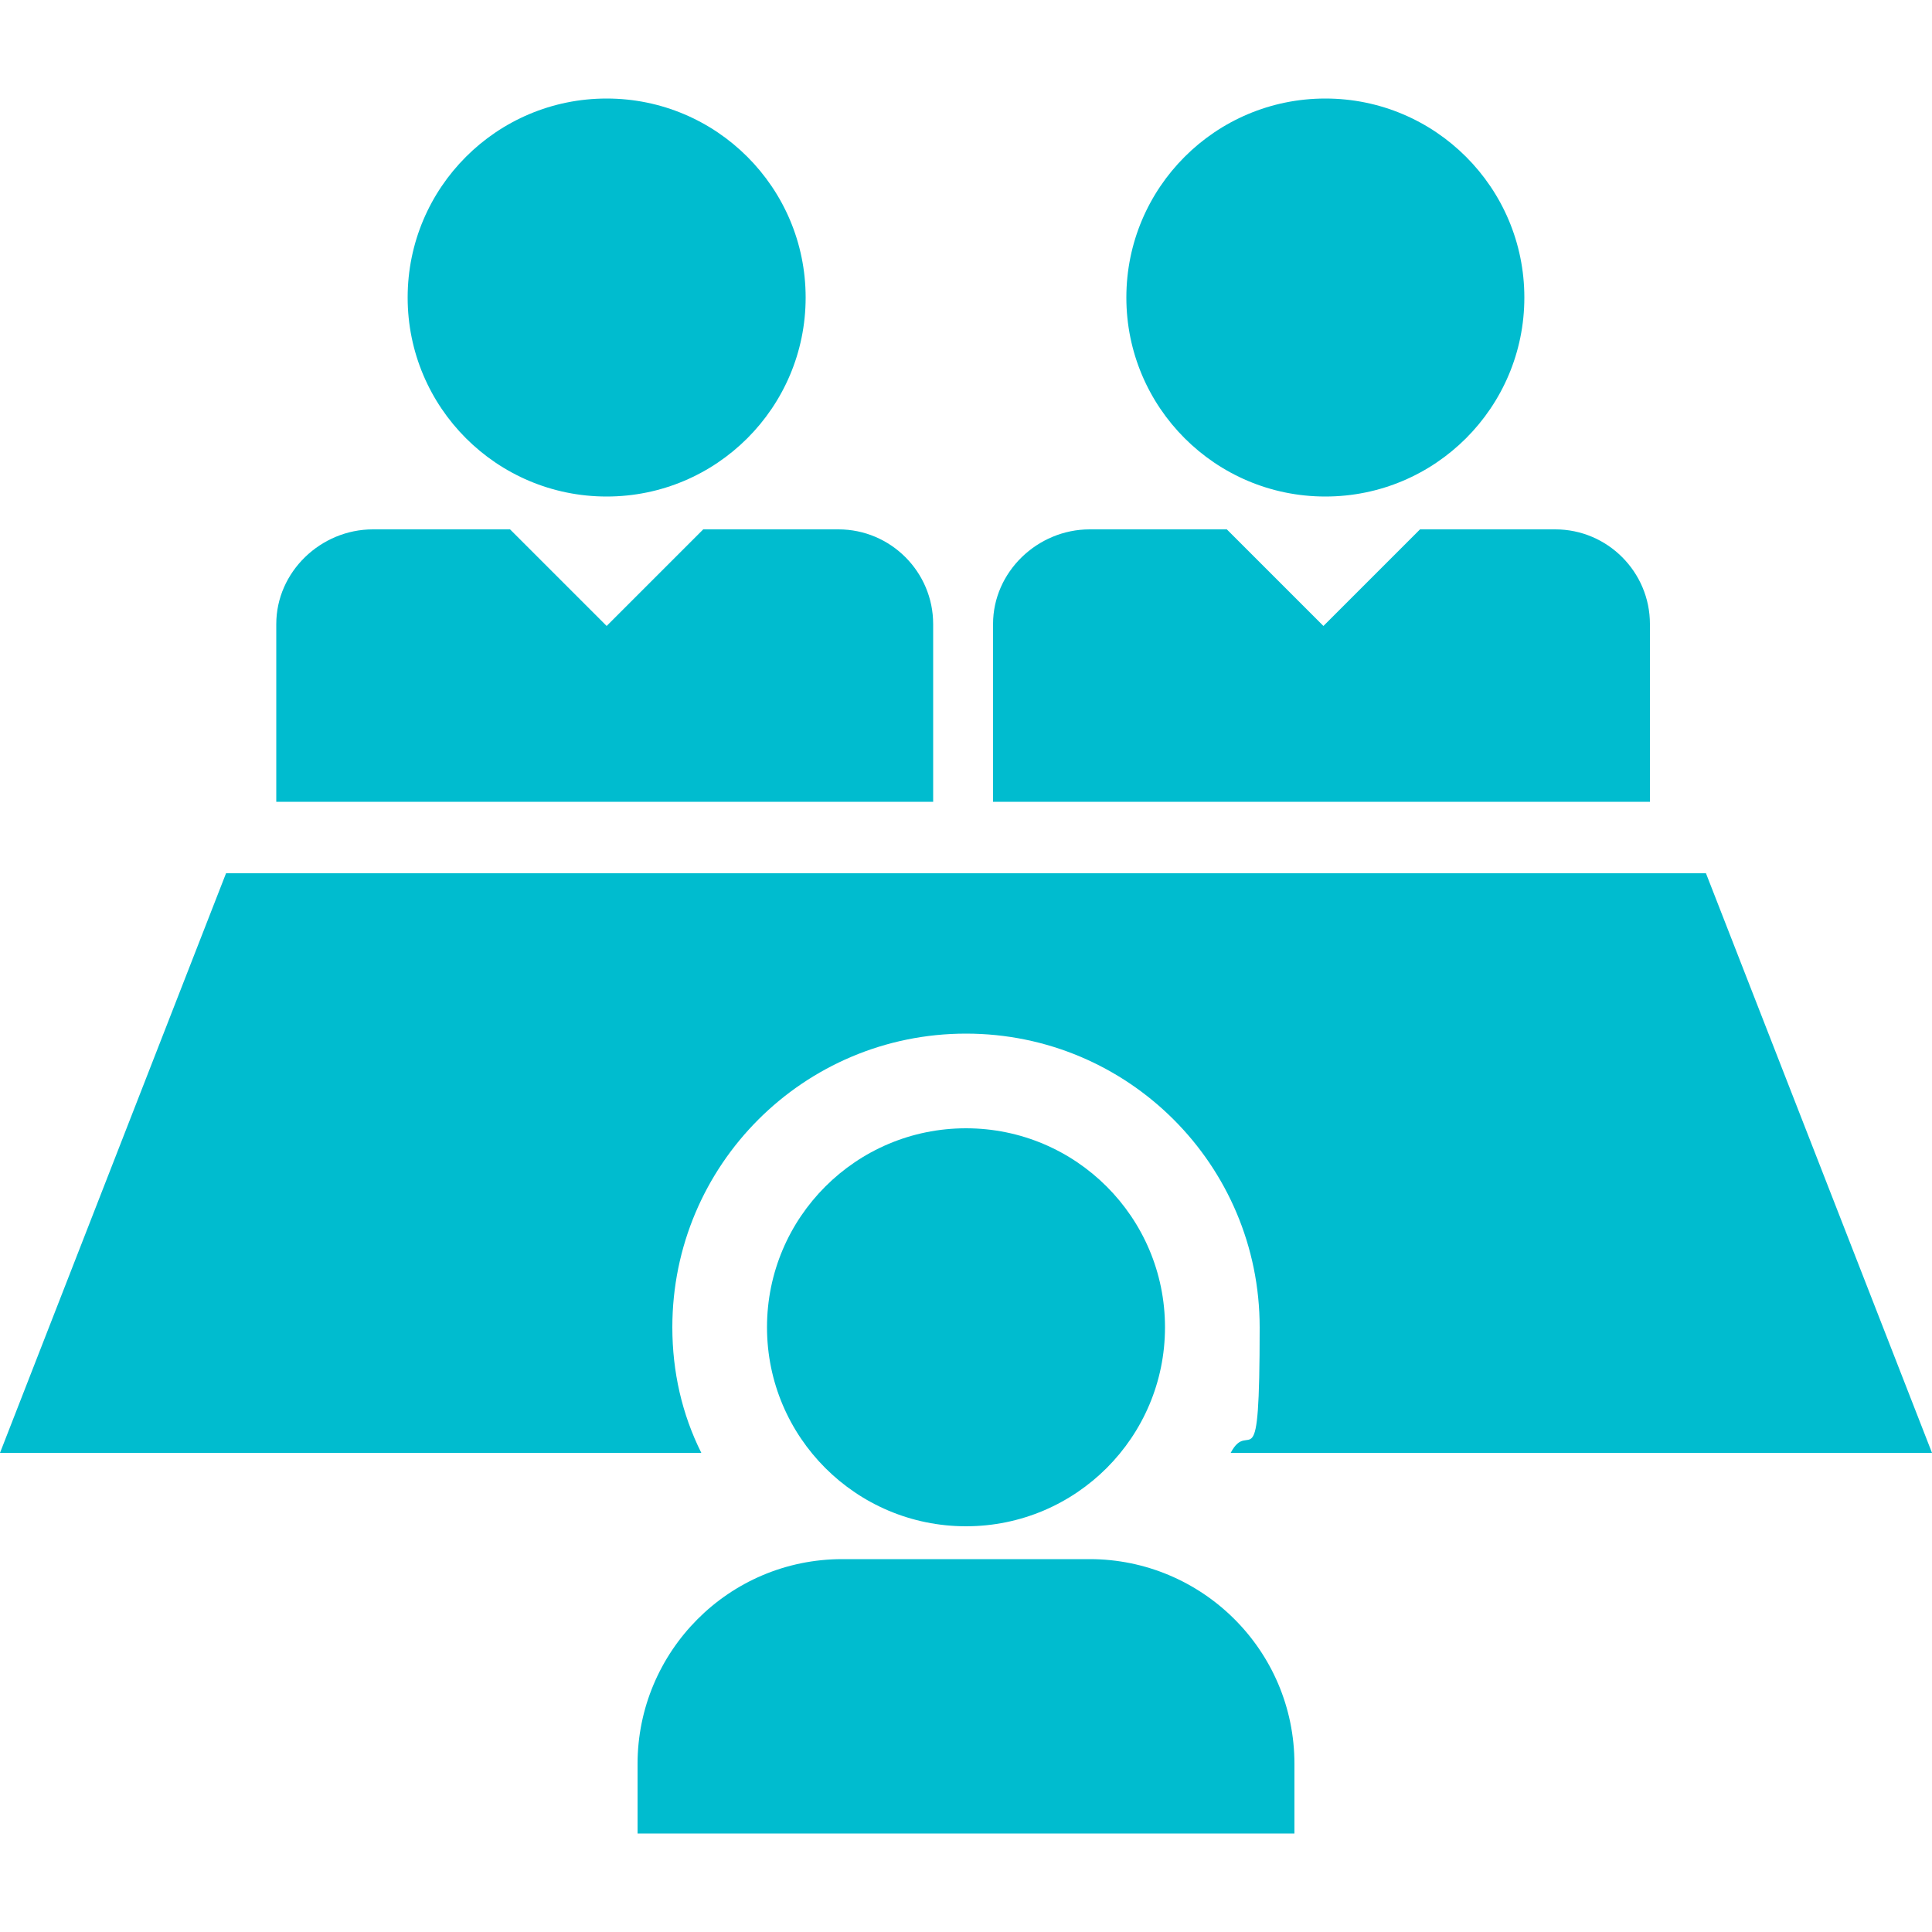
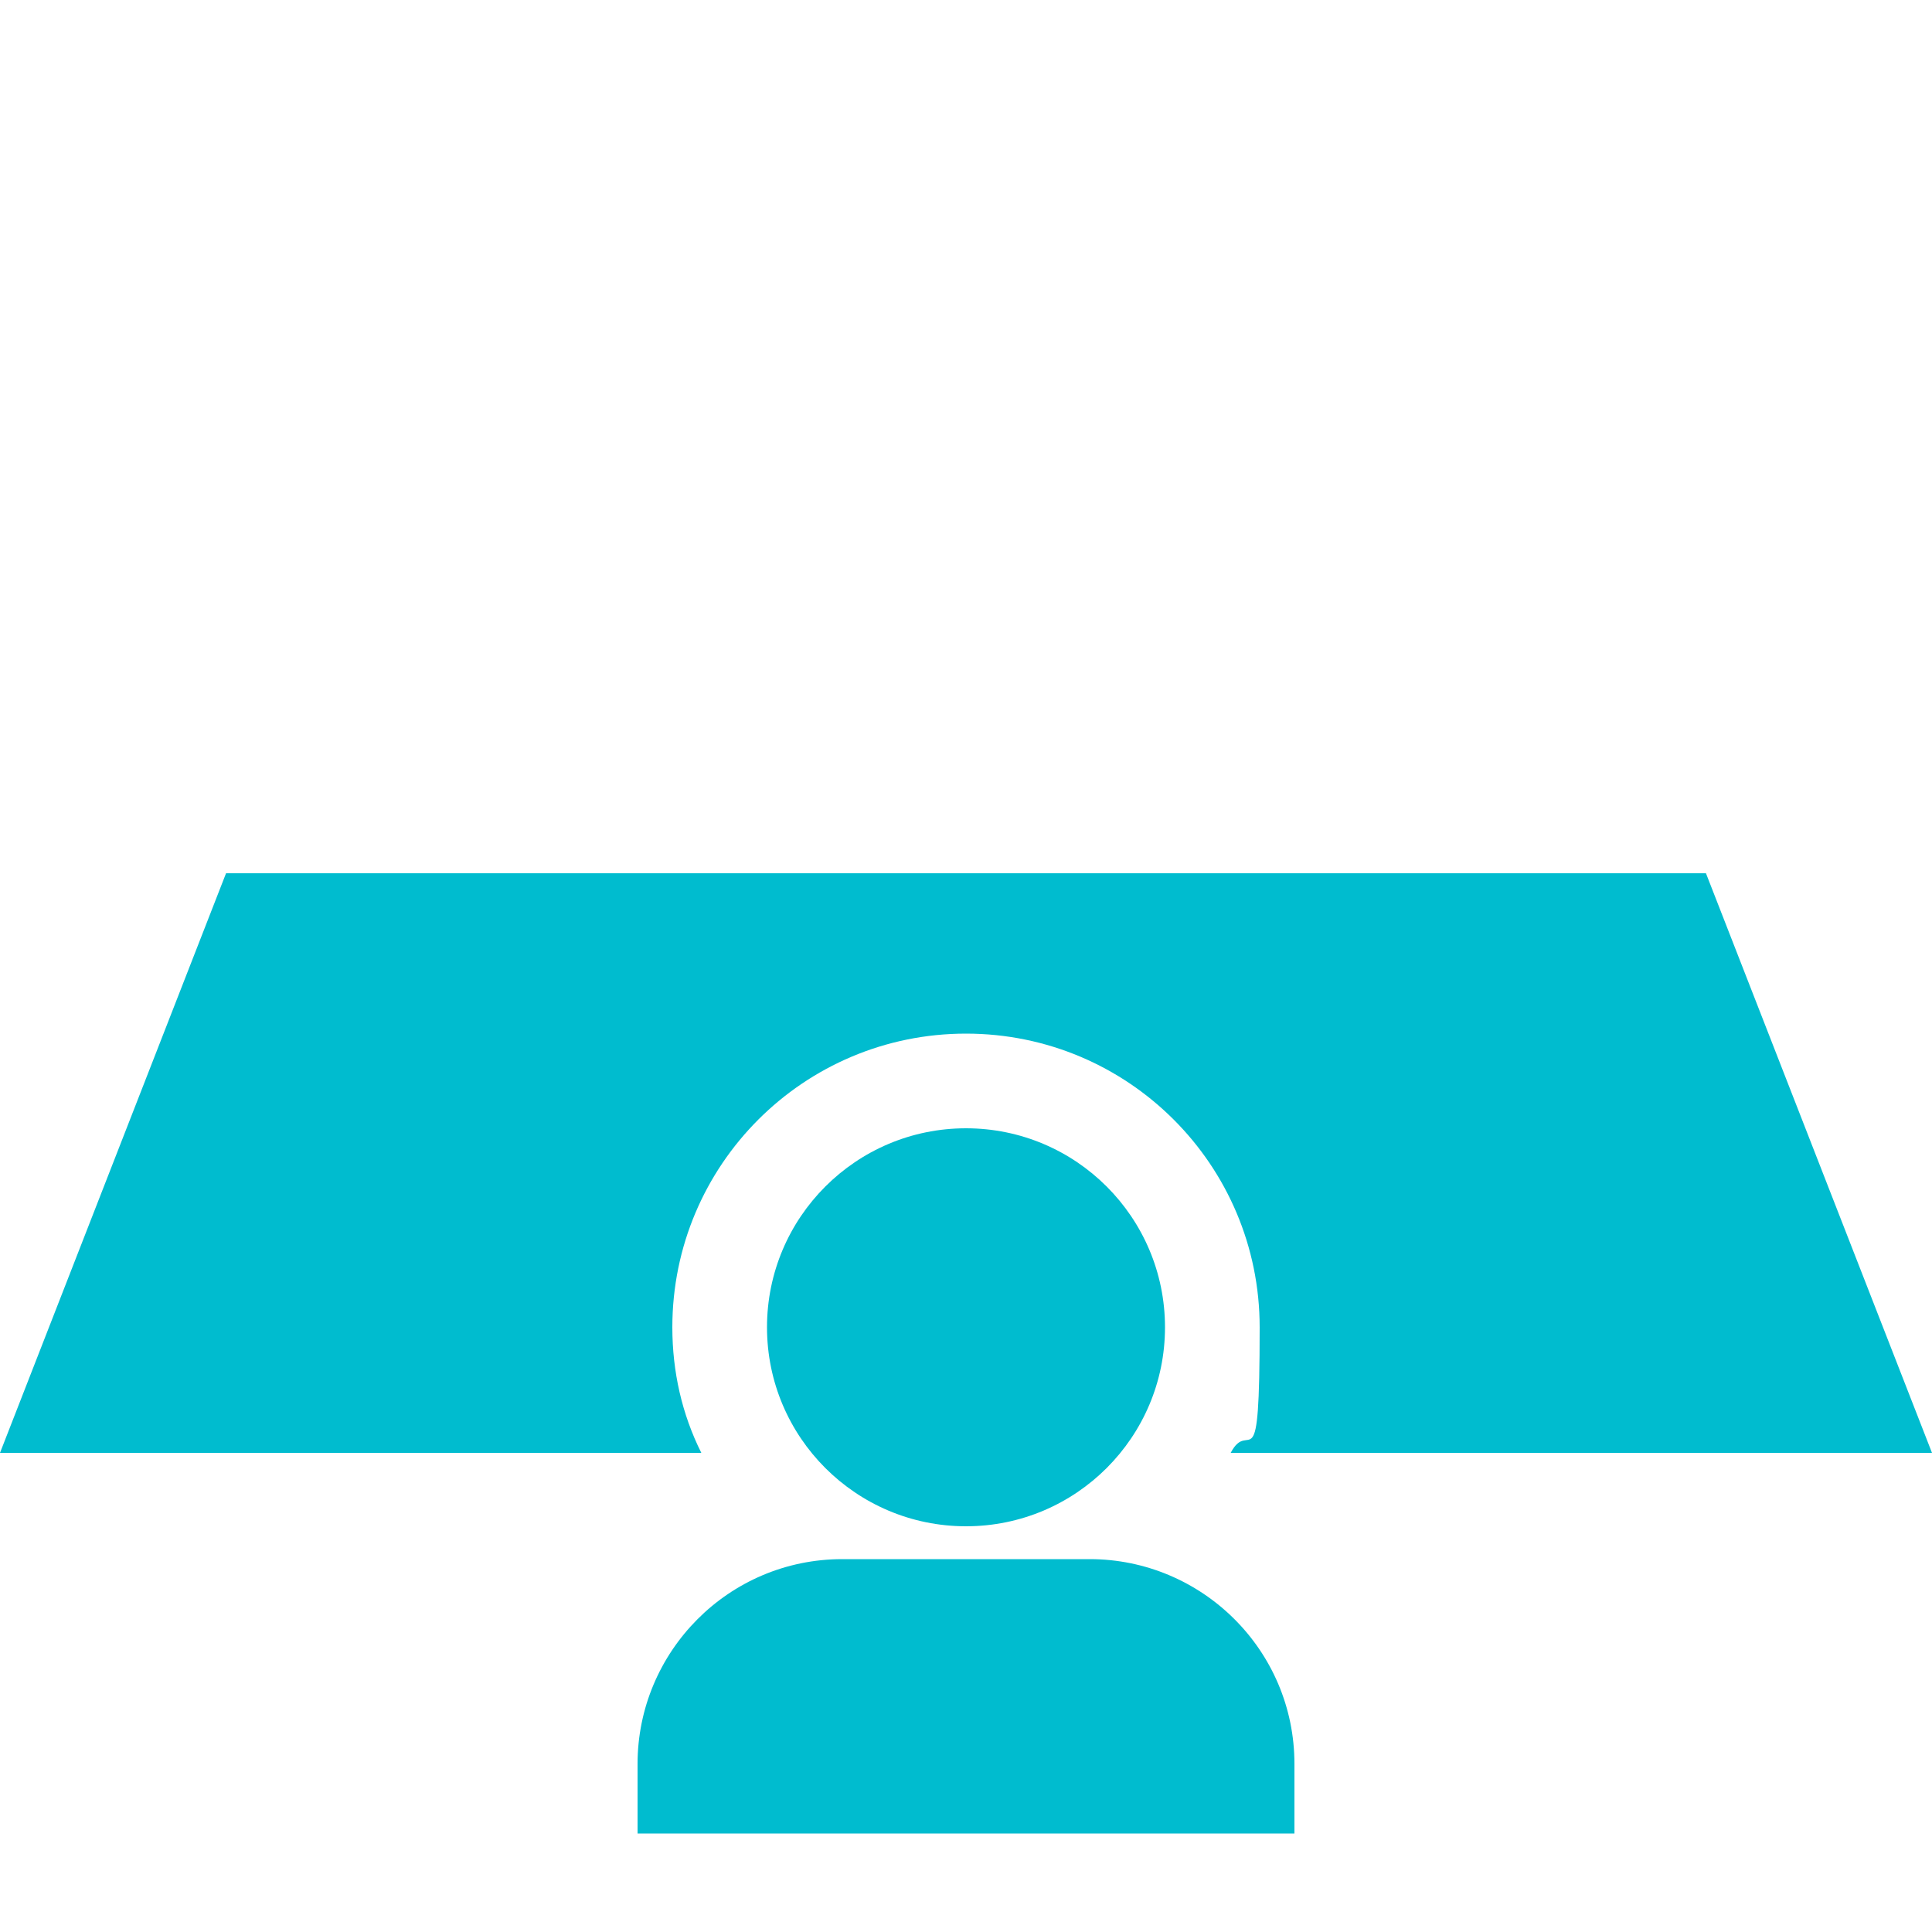
<svg xmlns="http://www.w3.org/2000/svg" id="_レイヤー_1" data-name="レイヤー_1" version="1.1" viewBox="0 0 100 100">
  <defs>
    <style>
      .st0 {
        fill: none;
      }

      .st1 {
        fill: #00bccf;
      }
    </style>
  </defs>
  <rect class="st0" width="100" height="100" />
  <g>
    <g>
      <g>
-         <circle class="st1" cx="31.4" cy="15.4" r="10.3" />
-         <path class="st1" d="M43.5,27.4h-7.1l-5,5-5-5h-7.1c-2.7,0-5,2.2-5,4.9v9.2h34v-9.2c0-2.7-2.2-4.9-4.9-4.9Z" />
-       </g>
+         </g>
      <g>
-         <circle class="st1" cx="68.6" cy="15.4" r="10.3" />
-         <path class="st1" d="M80.6,27.4h-7.1l-5,5-5-5h-7.1c-2.7,0-5,2.2-5,4.9v9.2h34v-9.2c0-2.7-2.2-4.9-4.9-4.9Z" />
-       </g>
+         </g>
    </g>
    <g>
      <circle class="st1" cx="50" cy="68.7" r="10.3" />
      <path class="st1" d="M34.8,68.7c0-8.4,6.8-15.2,15.2-15.2s15.2,6.8,15.2,15.2-.5,4.6-1.5,6.5h36.3l-11.7-30H11.7L0,75.2h36.3c-1-2-1.5-4.2-1.5-6.5Z" />
      <path class="st1" d="M56.4,80.7h-12.8c-5.9,0-10.6,4.8-10.6,10.6v3.6h34v-3.6c0-5.9-4.8-10.6-10.6-10.6Z" />
    </g>
  </g>
</svg>